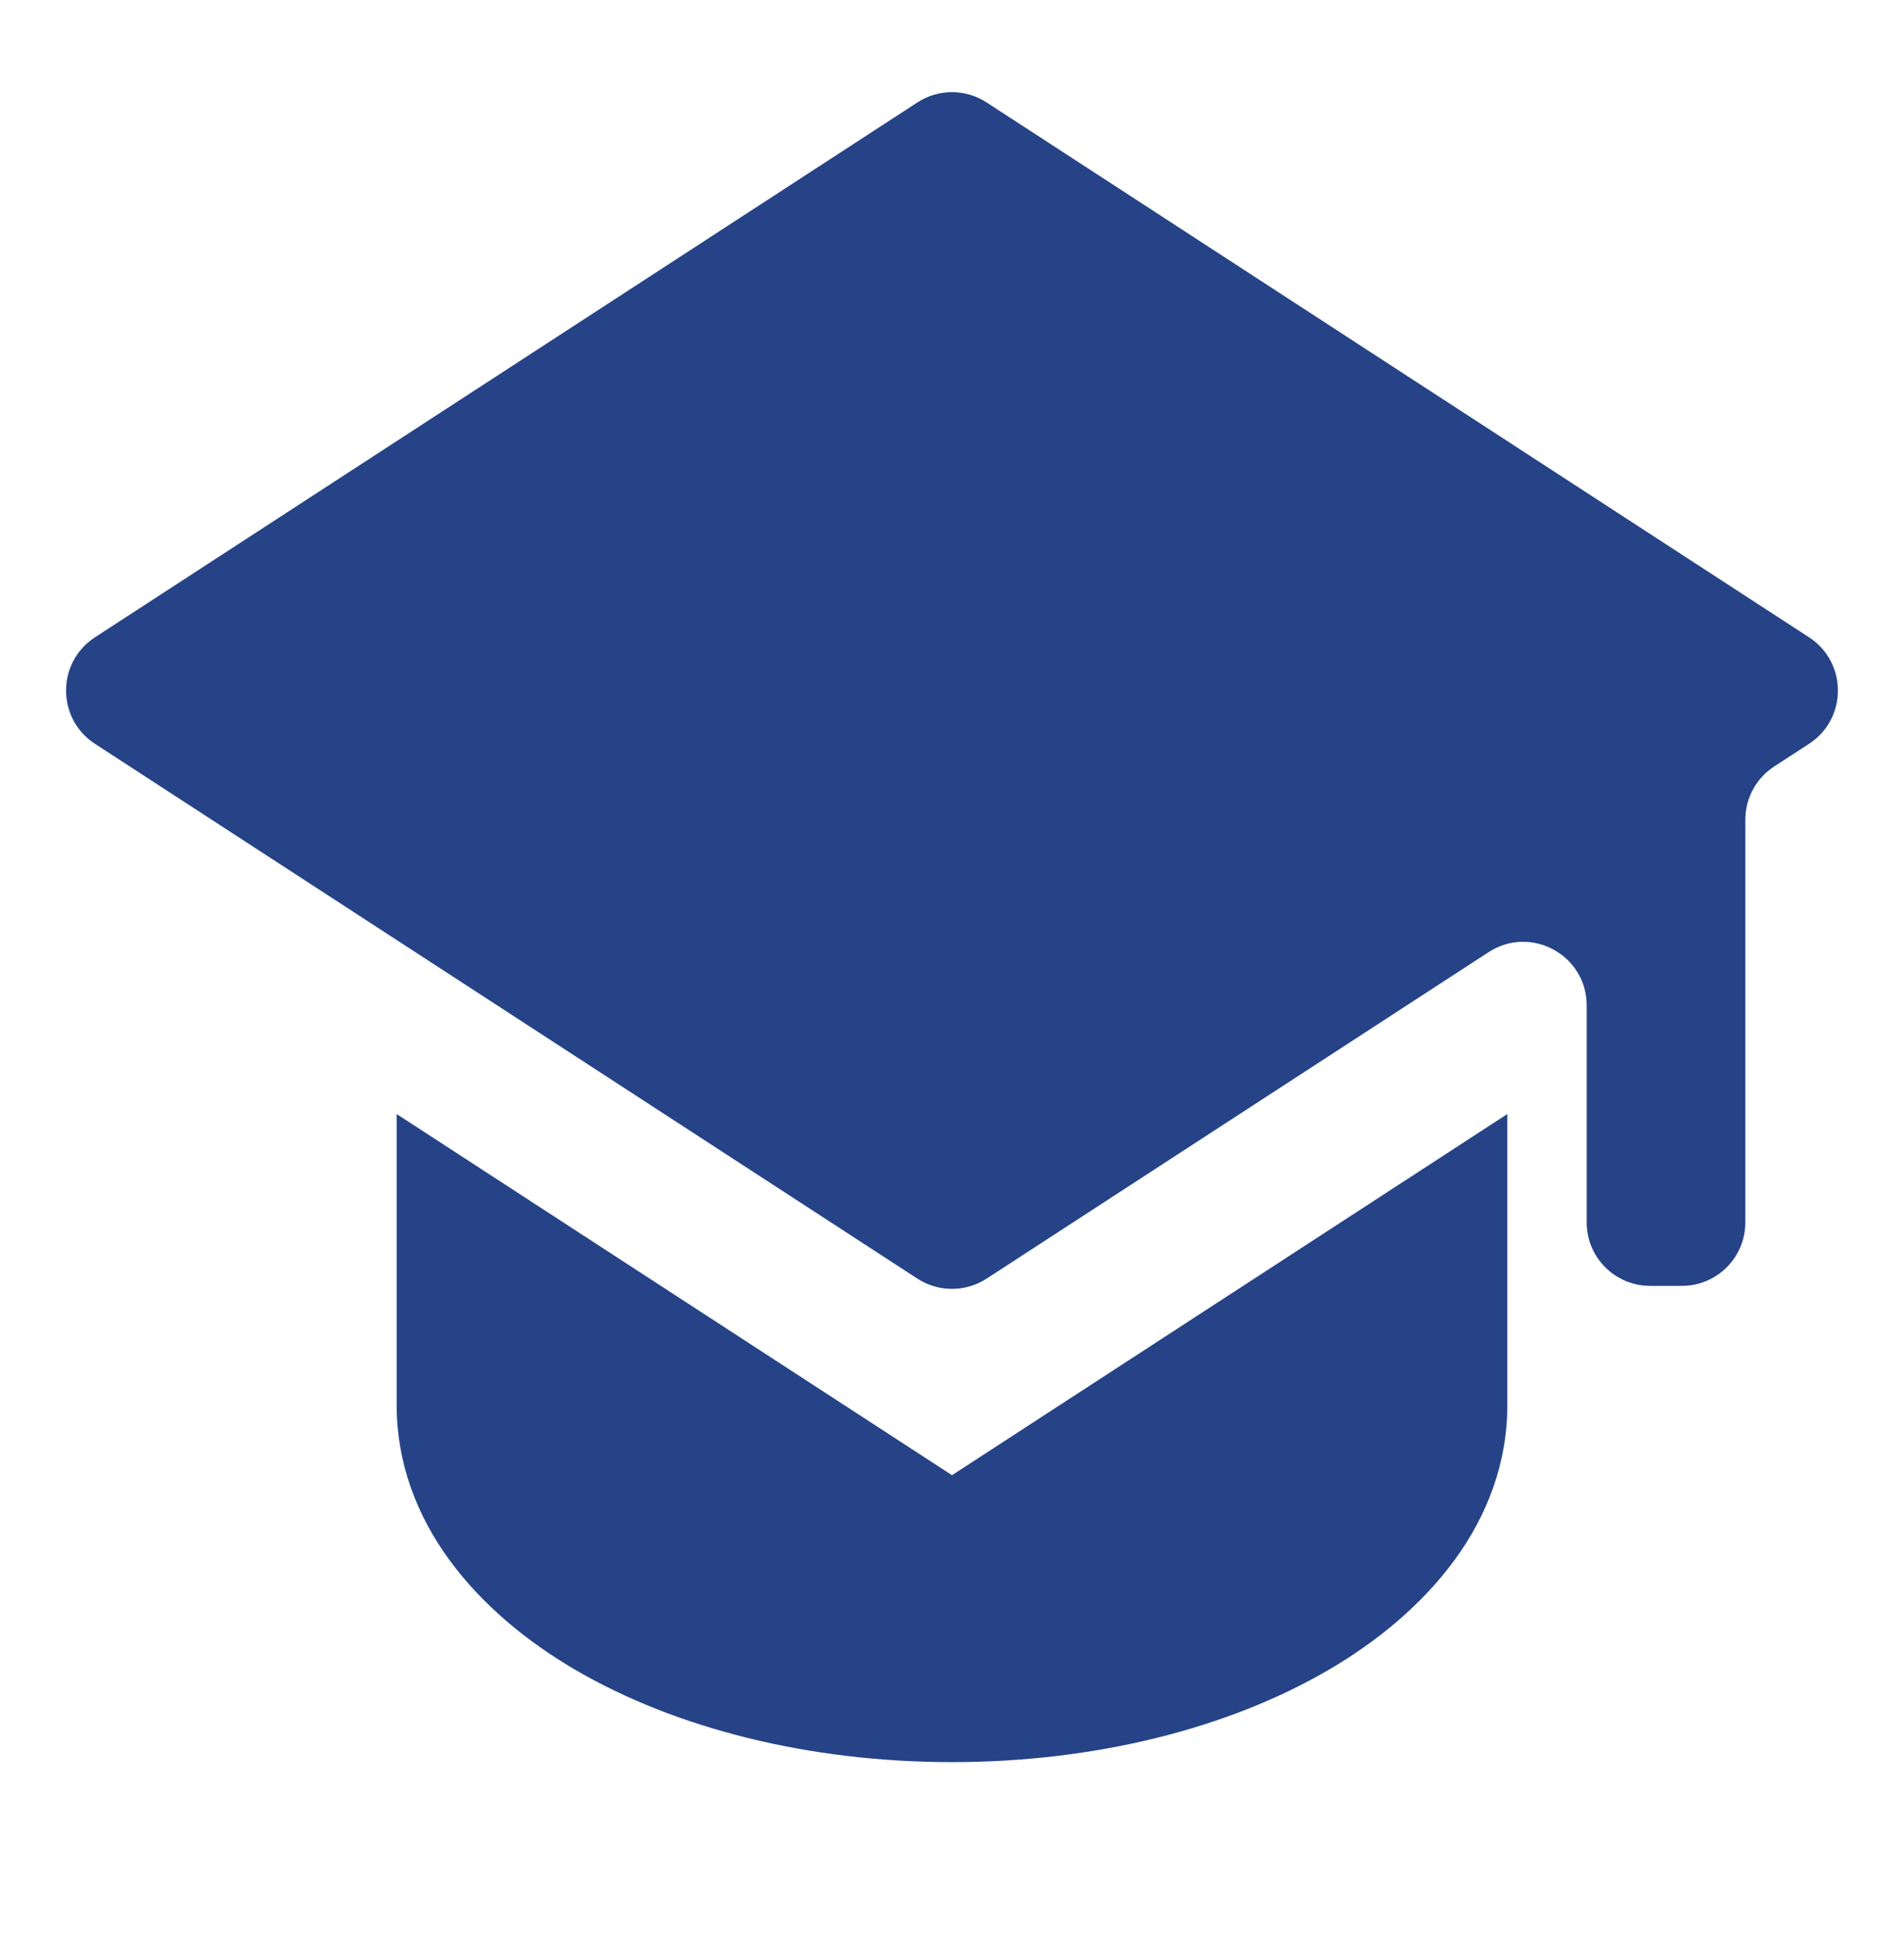
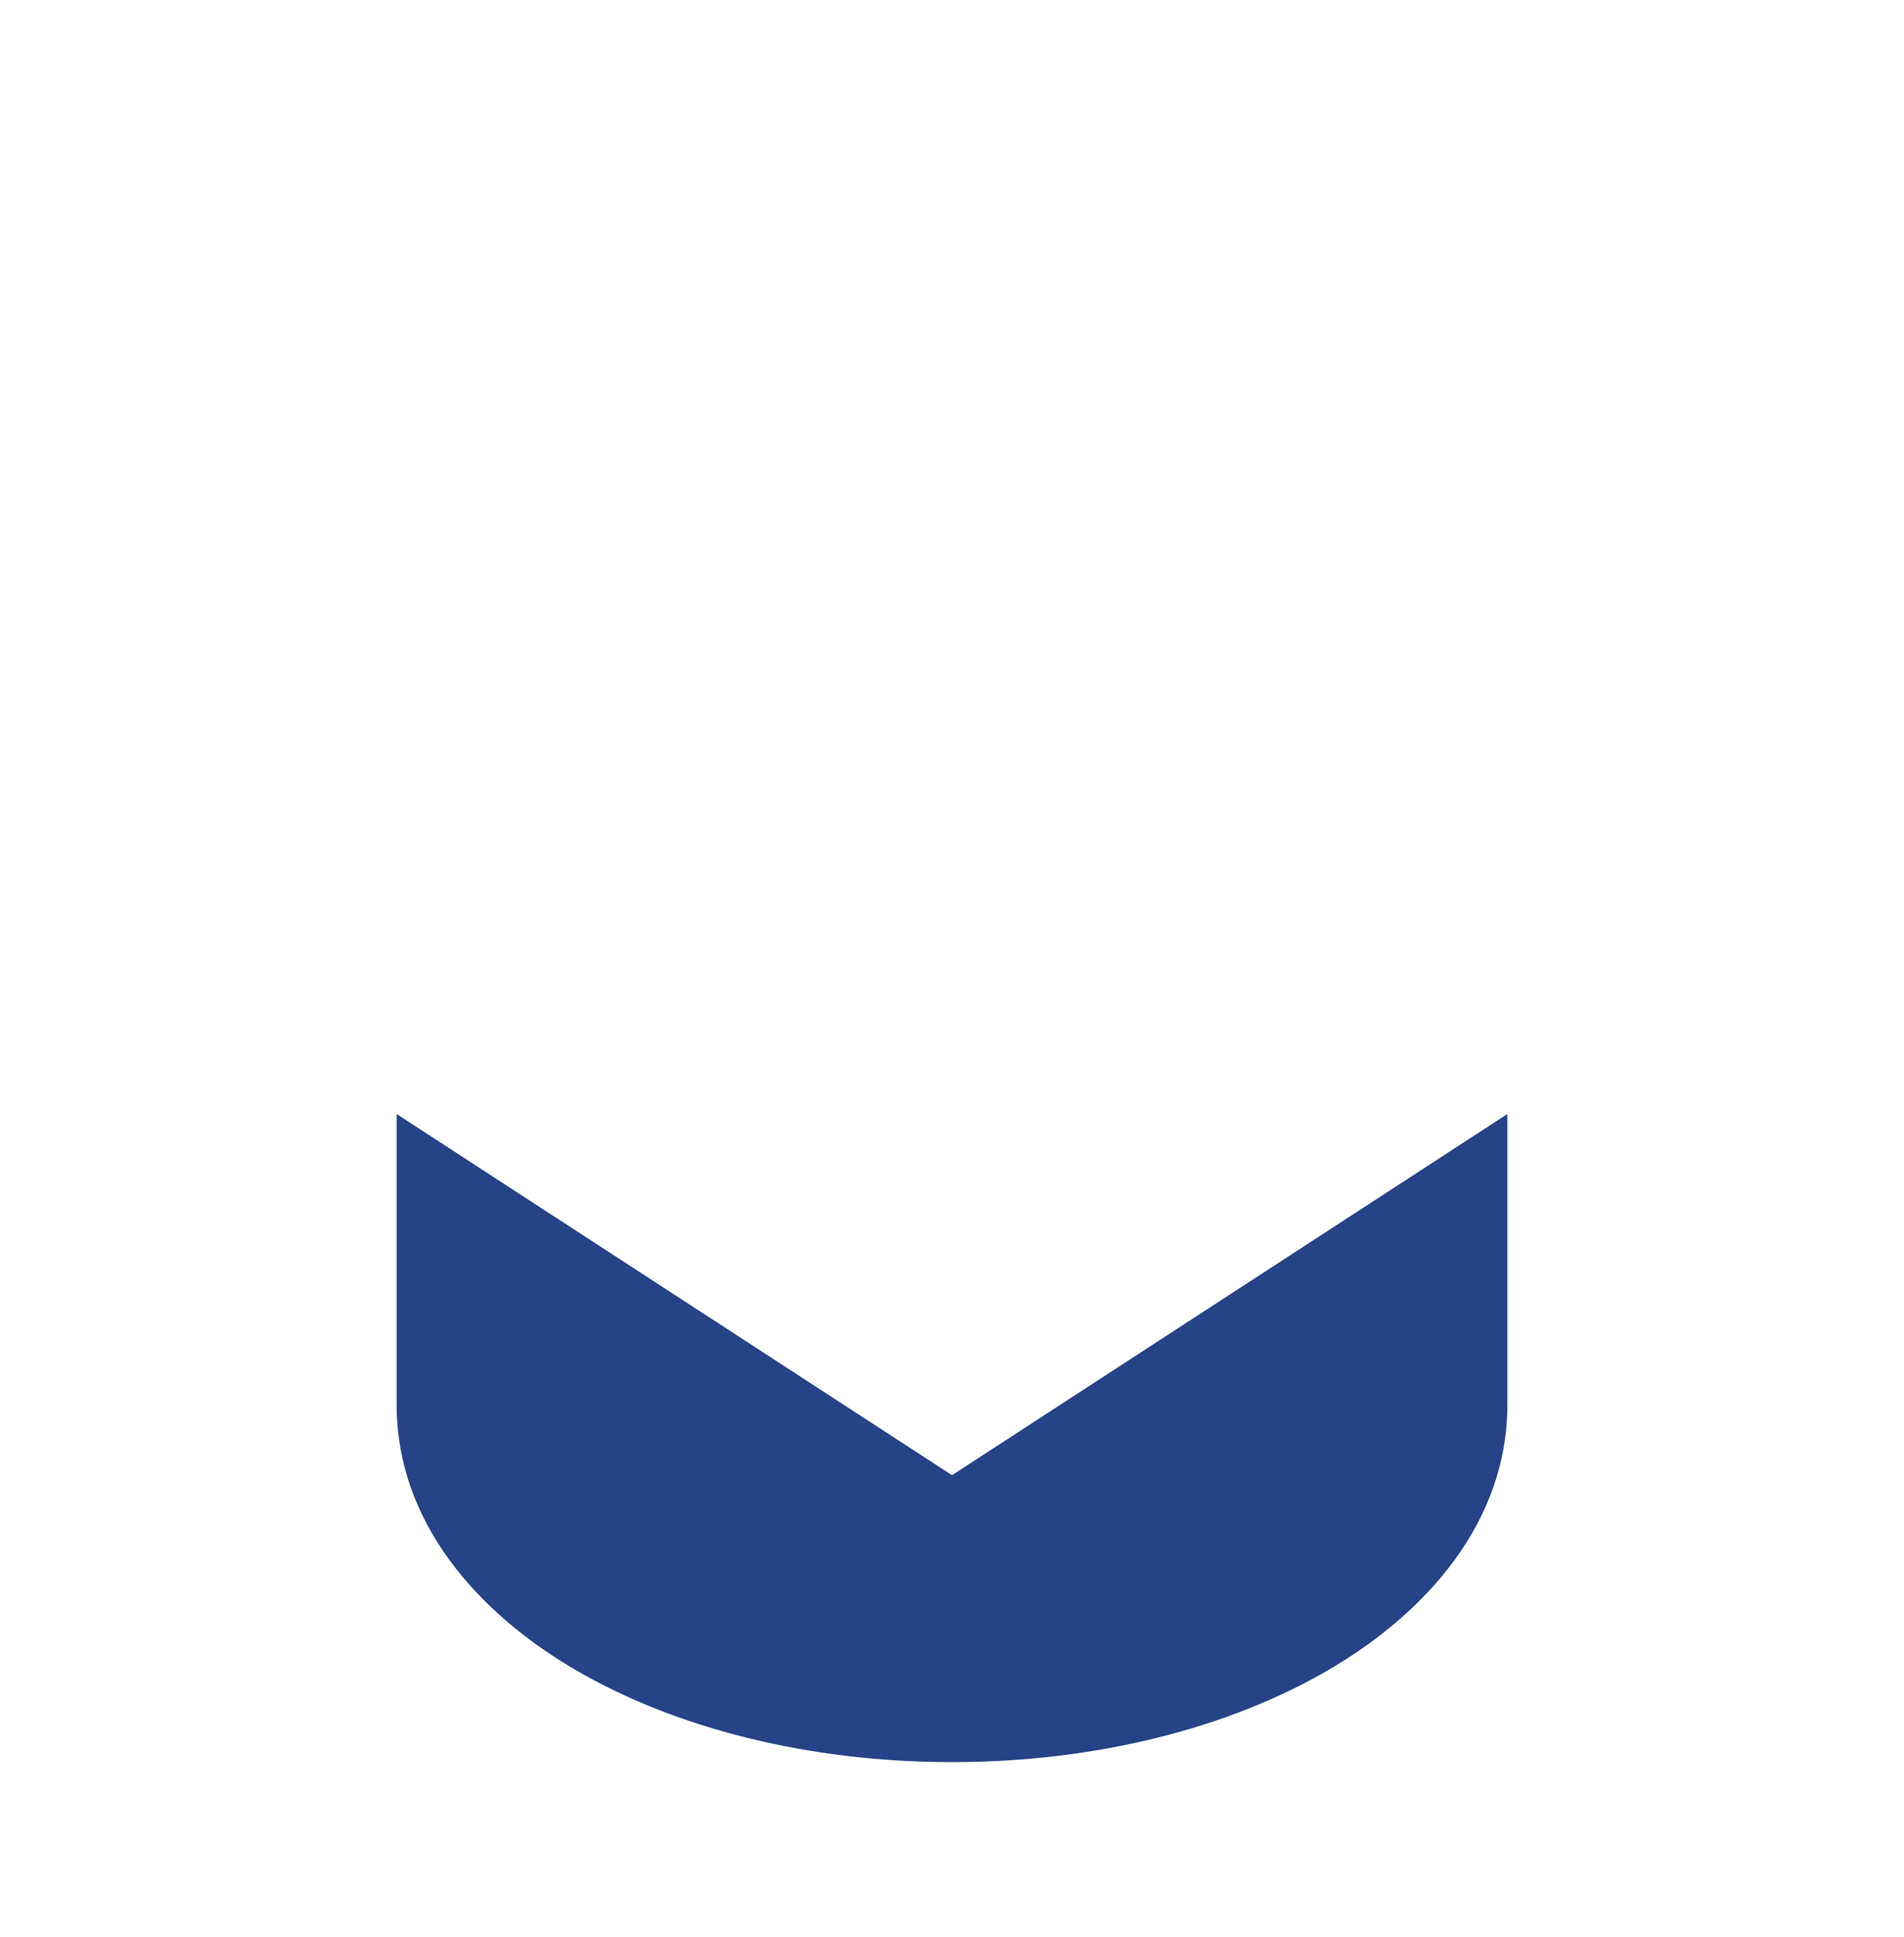
<svg xmlns="http://www.w3.org/2000/svg" width="60" height="61" viewBox="0 0 60 61" fill="none">
-   <path d="M57.008 23.427C58.221 22.638 58.221 20.862 57.008 20.073L31.09 3.226C30.427 2.795 29.573 2.795 28.91 3.226L2.992 20.073C1.779 20.862 1.779 22.638 2.992 23.427L28.91 40.272C29.573 40.702 30.427 40.702 31.09 40.272L46.91 29.989C48.24 29.124 50 30.079 50 31.665V38.5C50 39.605 50.895 40.5 52 40.5H53C54.105 40.5 55 39.605 55 38.5V25.818C55 25.141 55.342 24.51 55.91 24.141L57.008 23.427Z" fill="#264387" />
  <path d="M12.5 44.25V35.088L30 46.463L47.5 35.088V44.25C47.5 47.925 44.965 50.788 41.867 52.595C38.708 54.44 34.505 55.5 30 55.5C25.495 55.5 21.295 54.44 18.133 52.595C15.035 50.788 12.5 47.925 12.5 44.25Z" fill="#264387" />
</svg>